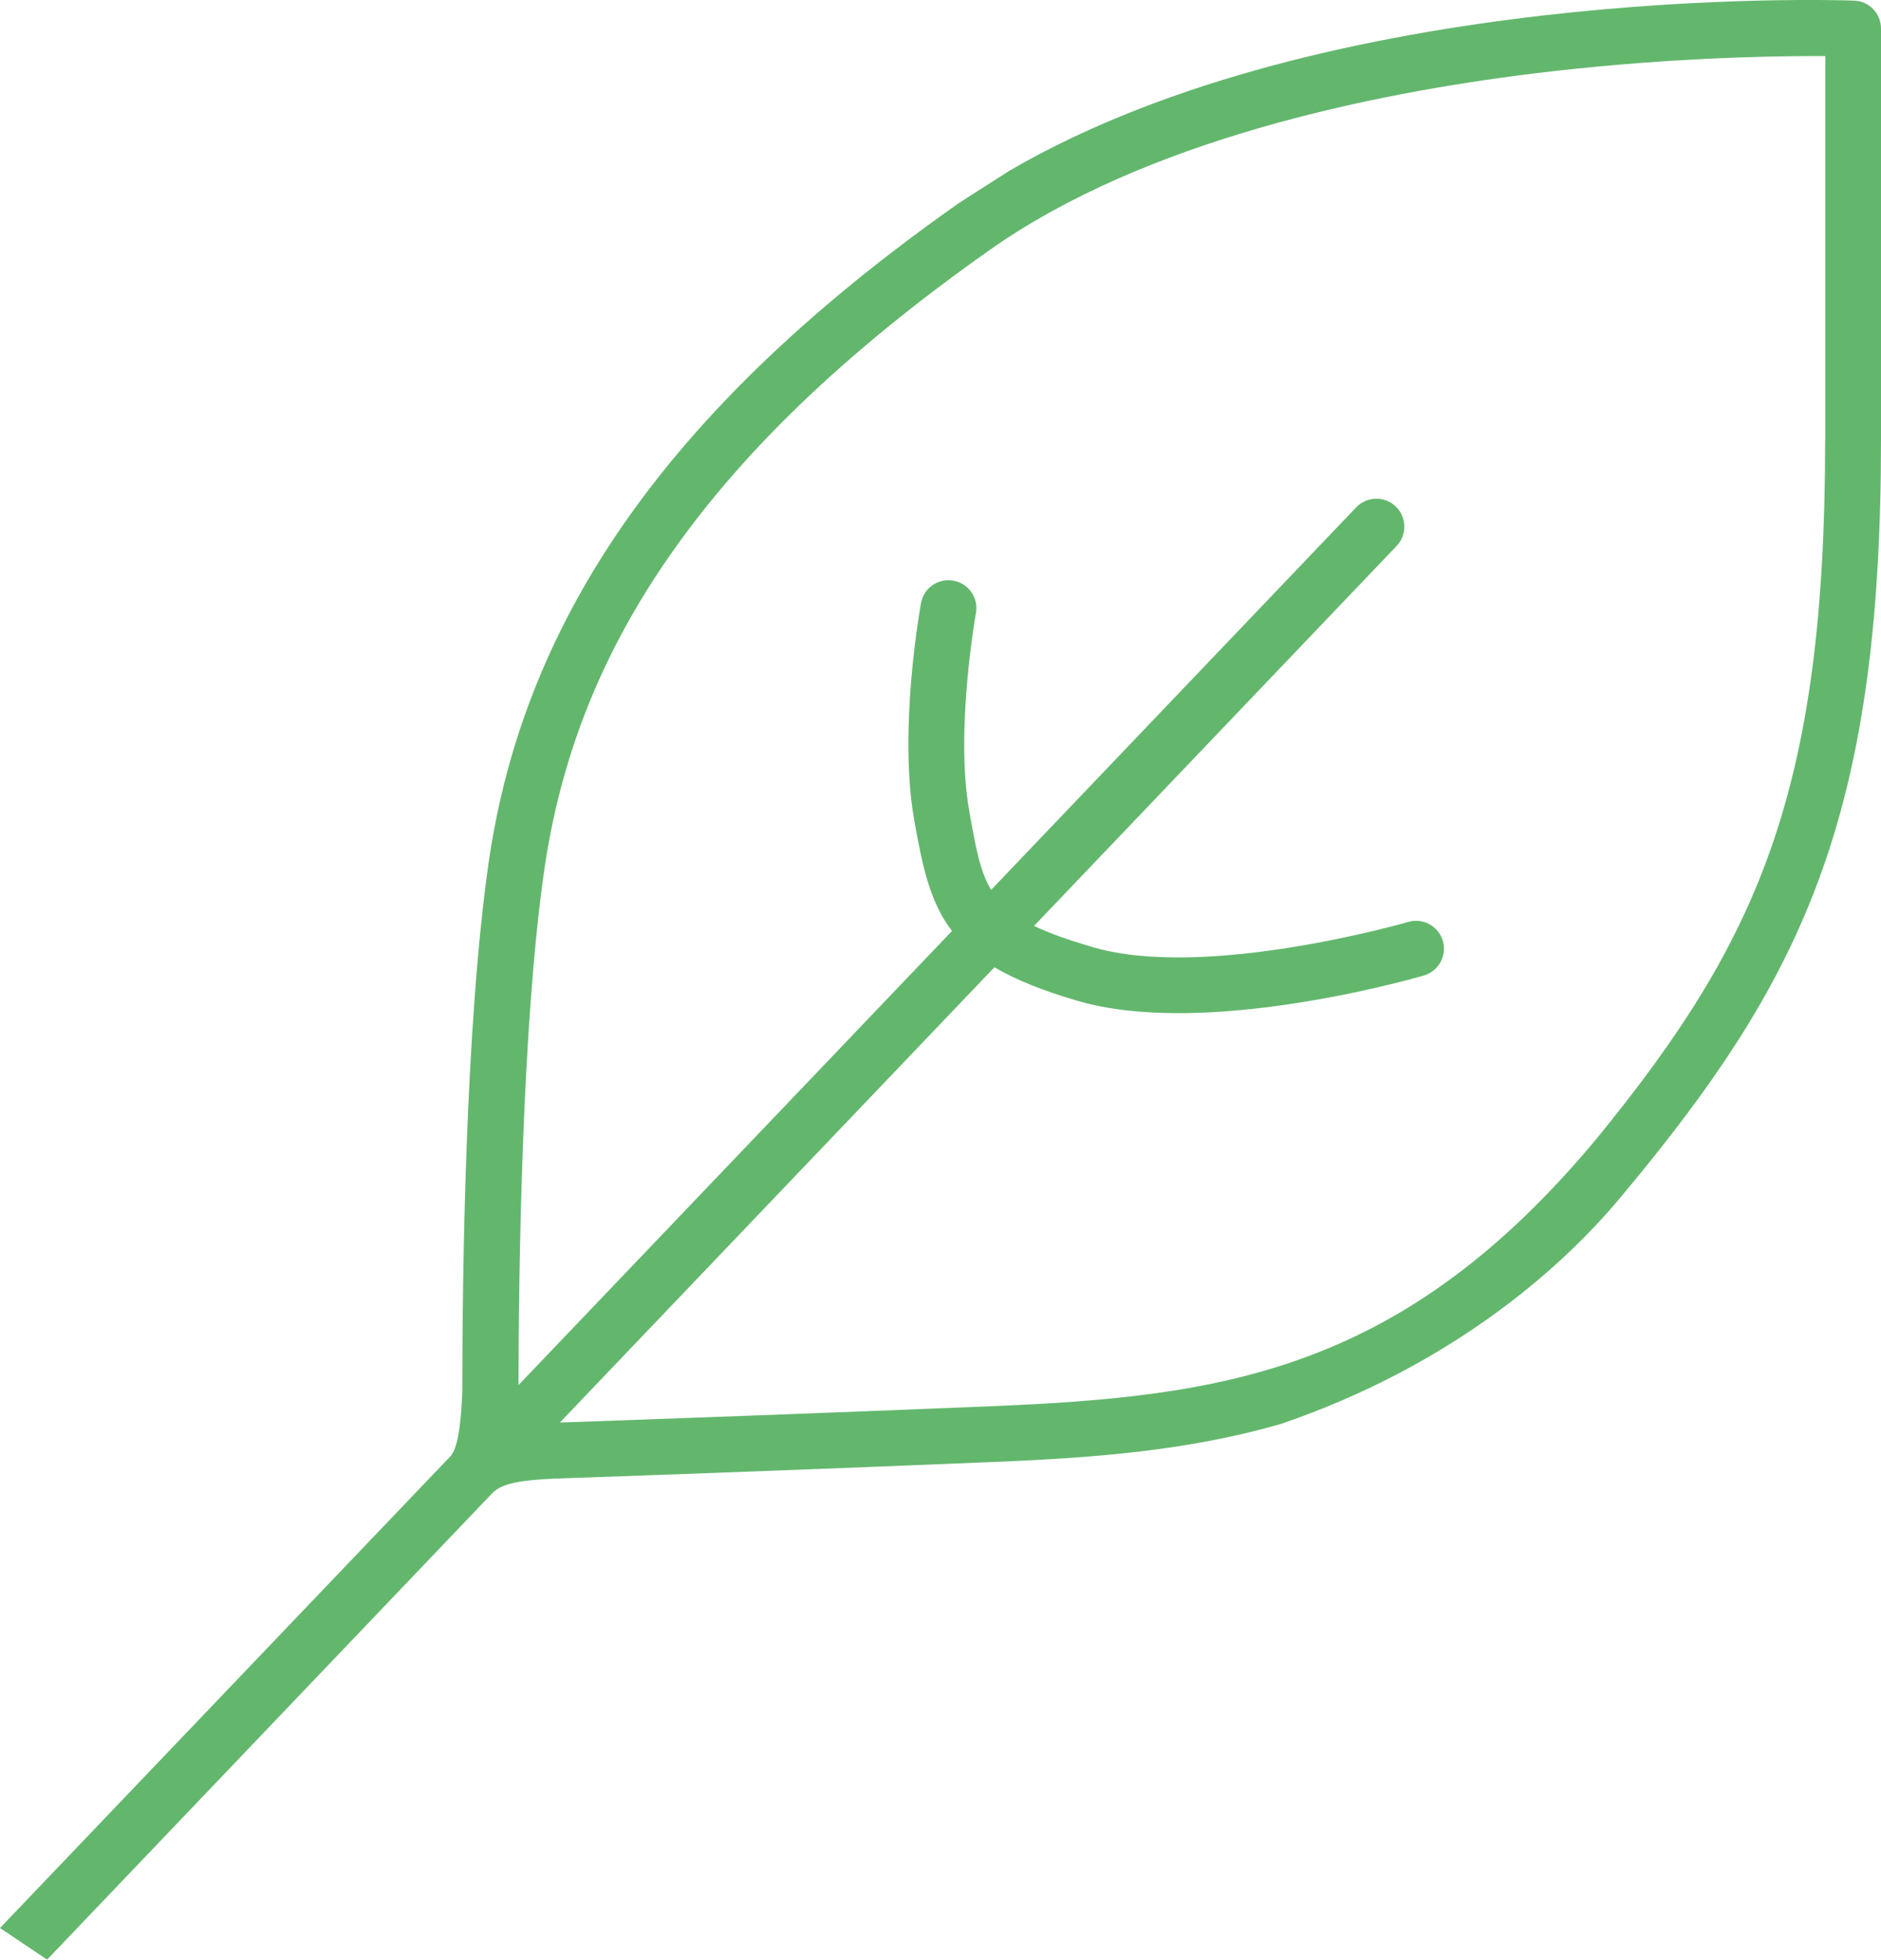
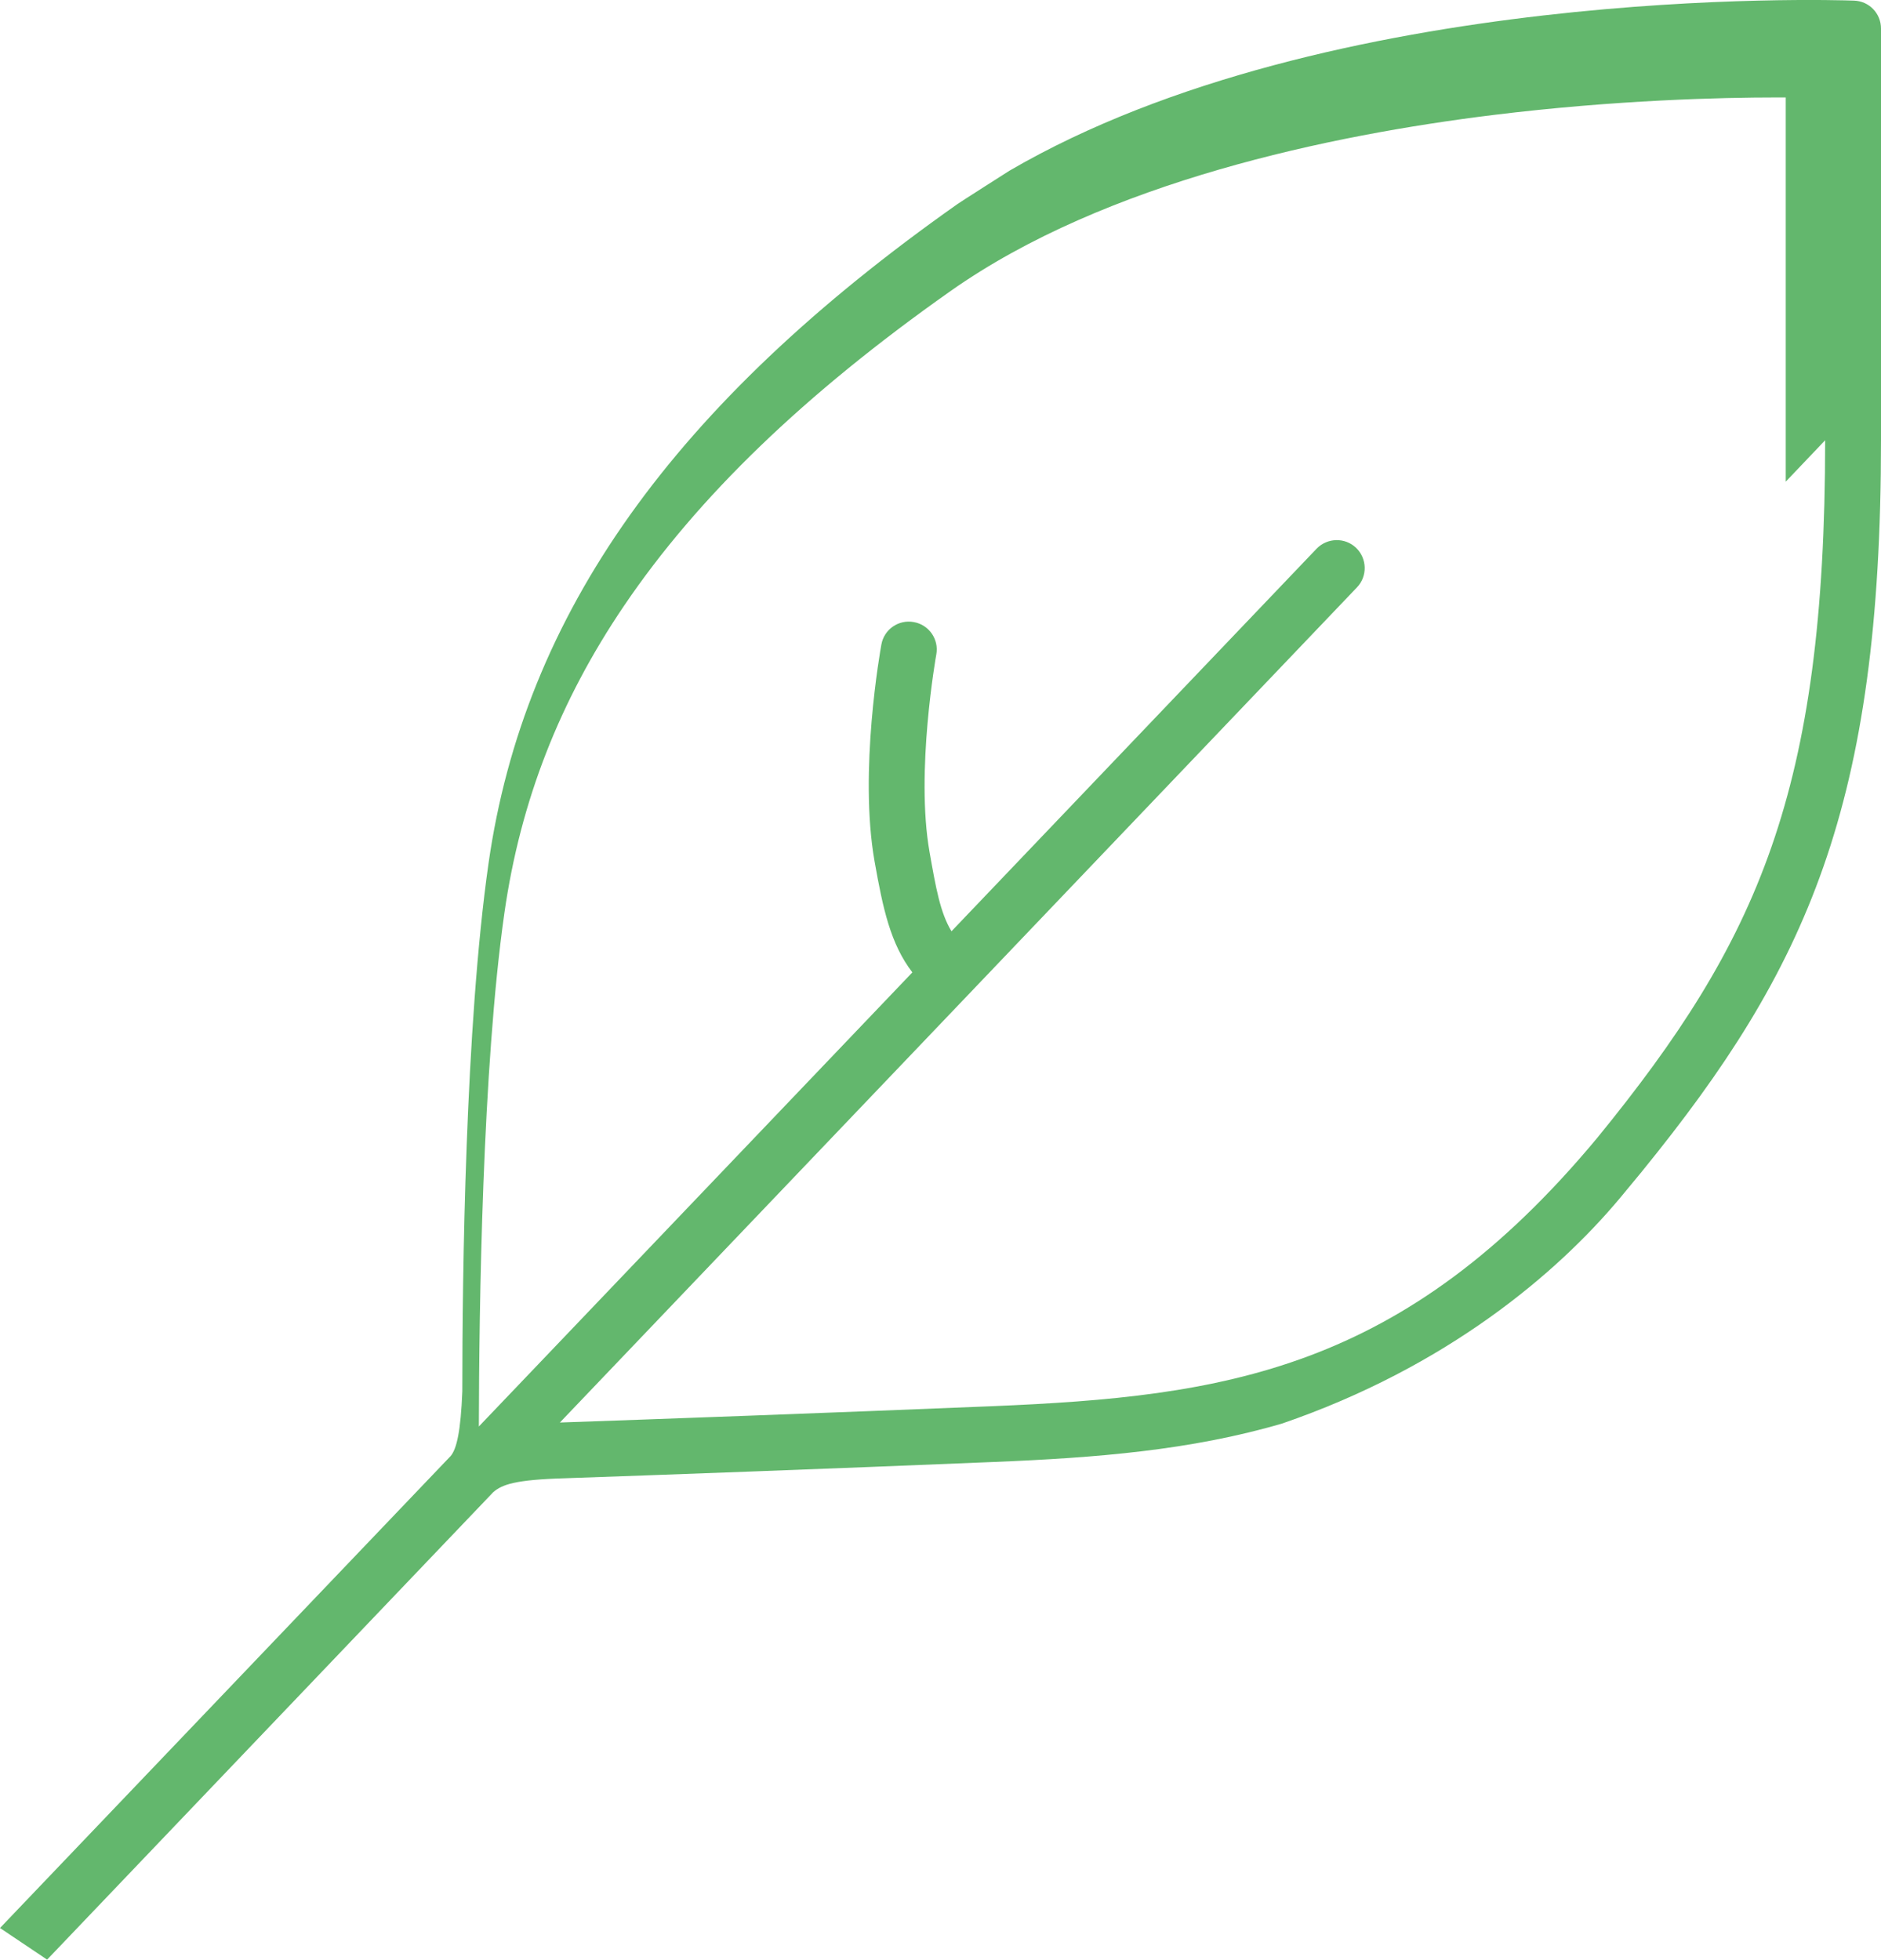
<svg xmlns="http://www.w3.org/2000/svg" id="Ebene_1" data-name="Ebene 1" viewBox="0 0 180.85 188.41">
  <defs>
    <style>      .cls-1 {        fill: #63b76d;      }    </style>
  </defs>
-   <path class="cls-1" d="M178.26.06c-2.15-.08-50.43-1.57-81.2,16.35,0,0-4.79,3.05-4.99,3.2-27.34,19.27-41.67,39.42-45.1,63.4-2.24,15.67-2.52,39.66-2.52,50.76-.15,3.82-.54,5.54-1.12,6.22L0,185.37s4.53,3.04,4.53,3.04l42.89-44.94c.85-.74,2.11-1.2,6.84-1.34,8.94-.31,25.2-.9,41.34-1.57,9.79-.4,18.88-1.12,27.66-3.69,15.85-5.44,26.45-14.45,32.5-21.69.67-.8,1.32-1.59,1.96-2.37.03-.04.07-.08.1-.12.02-.03.05-.06.07-.09,15.85-19.49,22.96-35.14,22.96-70.26V2.74c0-1.45-1.14-2.63-2.59-2.68ZM175.48,42.33c0,33.8-6.48,48.14-21.86,67.01-18.71,22.54-35.95,24.93-58.24,25.86-16.28.67-32.68,1.26-41.55,1.57l41.78-43.77c2.01,1.18,4.6,2.24,8.01,3.23,2.91.85,6.25,1.18,9.67,1.18,11.08,0,22.96-3.43,23.61-3.62,1.42-.42,2.24-1.91,1.82-3.33-.42-1.42-1.91-2.24-3.33-1.82-.19.06-19.43,5.6-30.26,2.44-2.41-.7-4.26-1.36-5.71-2.06l34.86-36.53c1.02-1.07.98-2.77-.09-3.8-1.07-1.02-2.77-.98-3.8.09l-35.1,36.78c-1.09-1.81-1.5-4.18-2.11-7.63-1.36-7.73.63-18.87.65-18.98.27-1.46-.7-2.86-2.16-3.12-1.46-.27-2.86.7-3.12,2.16-.09.49-2.19,12.19-.65,20.87.8,4.52,1.53,7.92,3.63,10.65l-41.68,43.66c.02-11.23.33-34.52,2.46-49.4,1.53-10.68,5.28-20.32,11.48-29.48,7.1-10.49,17.37-20.39,31.4-30.28,14.92-10.52,36.6-15.01,52.15-16.93,11.86-1.46,22.06-1.69,27.2-1.69.34,0,.67,0,.96,0v36.94Z" />
+   <path class="cls-1" d="M178.26.06c-2.15-.08-50.43-1.57-81.2,16.35,0,0-4.79,3.05-4.99,3.2-27.34,19.27-41.67,39.42-45.1,63.4-2.24,15.67-2.52,39.66-2.52,50.76-.15,3.82-.54,5.54-1.12,6.22L0,185.37s4.53,3.04,4.53,3.04l42.89-44.94c.85-.74,2.11-1.2,6.84-1.34,8.94-.31,25.2-.9,41.34-1.57,9.79-.4,18.88-1.12,27.66-3.69,15.85-5.44,26.45-14.45,32.5-21.69.67-.8,1.32-1.59,1.96-2.37.03-.04.07-.08.1-.12.02-.03.05-.06.07-.09,15.85-19.49,22.96-35.14,22.96-70.26V2.74c0-1.45-1.14-2.63-2.59-2.68ZM175.48,42.33c0,33.8-6.48,48.14-21.86,67.01-18.71,22.54-35.95,24.93-58.24,25.86-16.28.67-32.68,1.26-41.55,1.57l41.78-43.77l34.86-36.53c1.02-1.07.98-2.77-.09-3.8-1.07-1.02-2.77-.98-3.8.09l-35.1,36.78c-1.09-1.81-1.5-4.18-2.11-7.63-1.36-7.73.63-18.87.65-18.98.27-1.46-.7-2.86-2.16-3.12-1.46-.27-2.86.7-3.12,2.16-.09.49-2.19,12.19-.65,20.87.8,4.52,1.53,7.92,3.63,10.65l-41.68,43.66c.02-11.23.33-34.52,2.46-49.4,1.53-10.68,5.28-20.32,11.48-29.48,7.1-10.49,17.37-20.39,31.4-30.28,14.92-10.52,36.6-15.01,52.15-16.93,11.86-1.46,22.06-1.69,27.2-1.69.34,0,.67,0,.96,0v36.94Z" />
</svg>